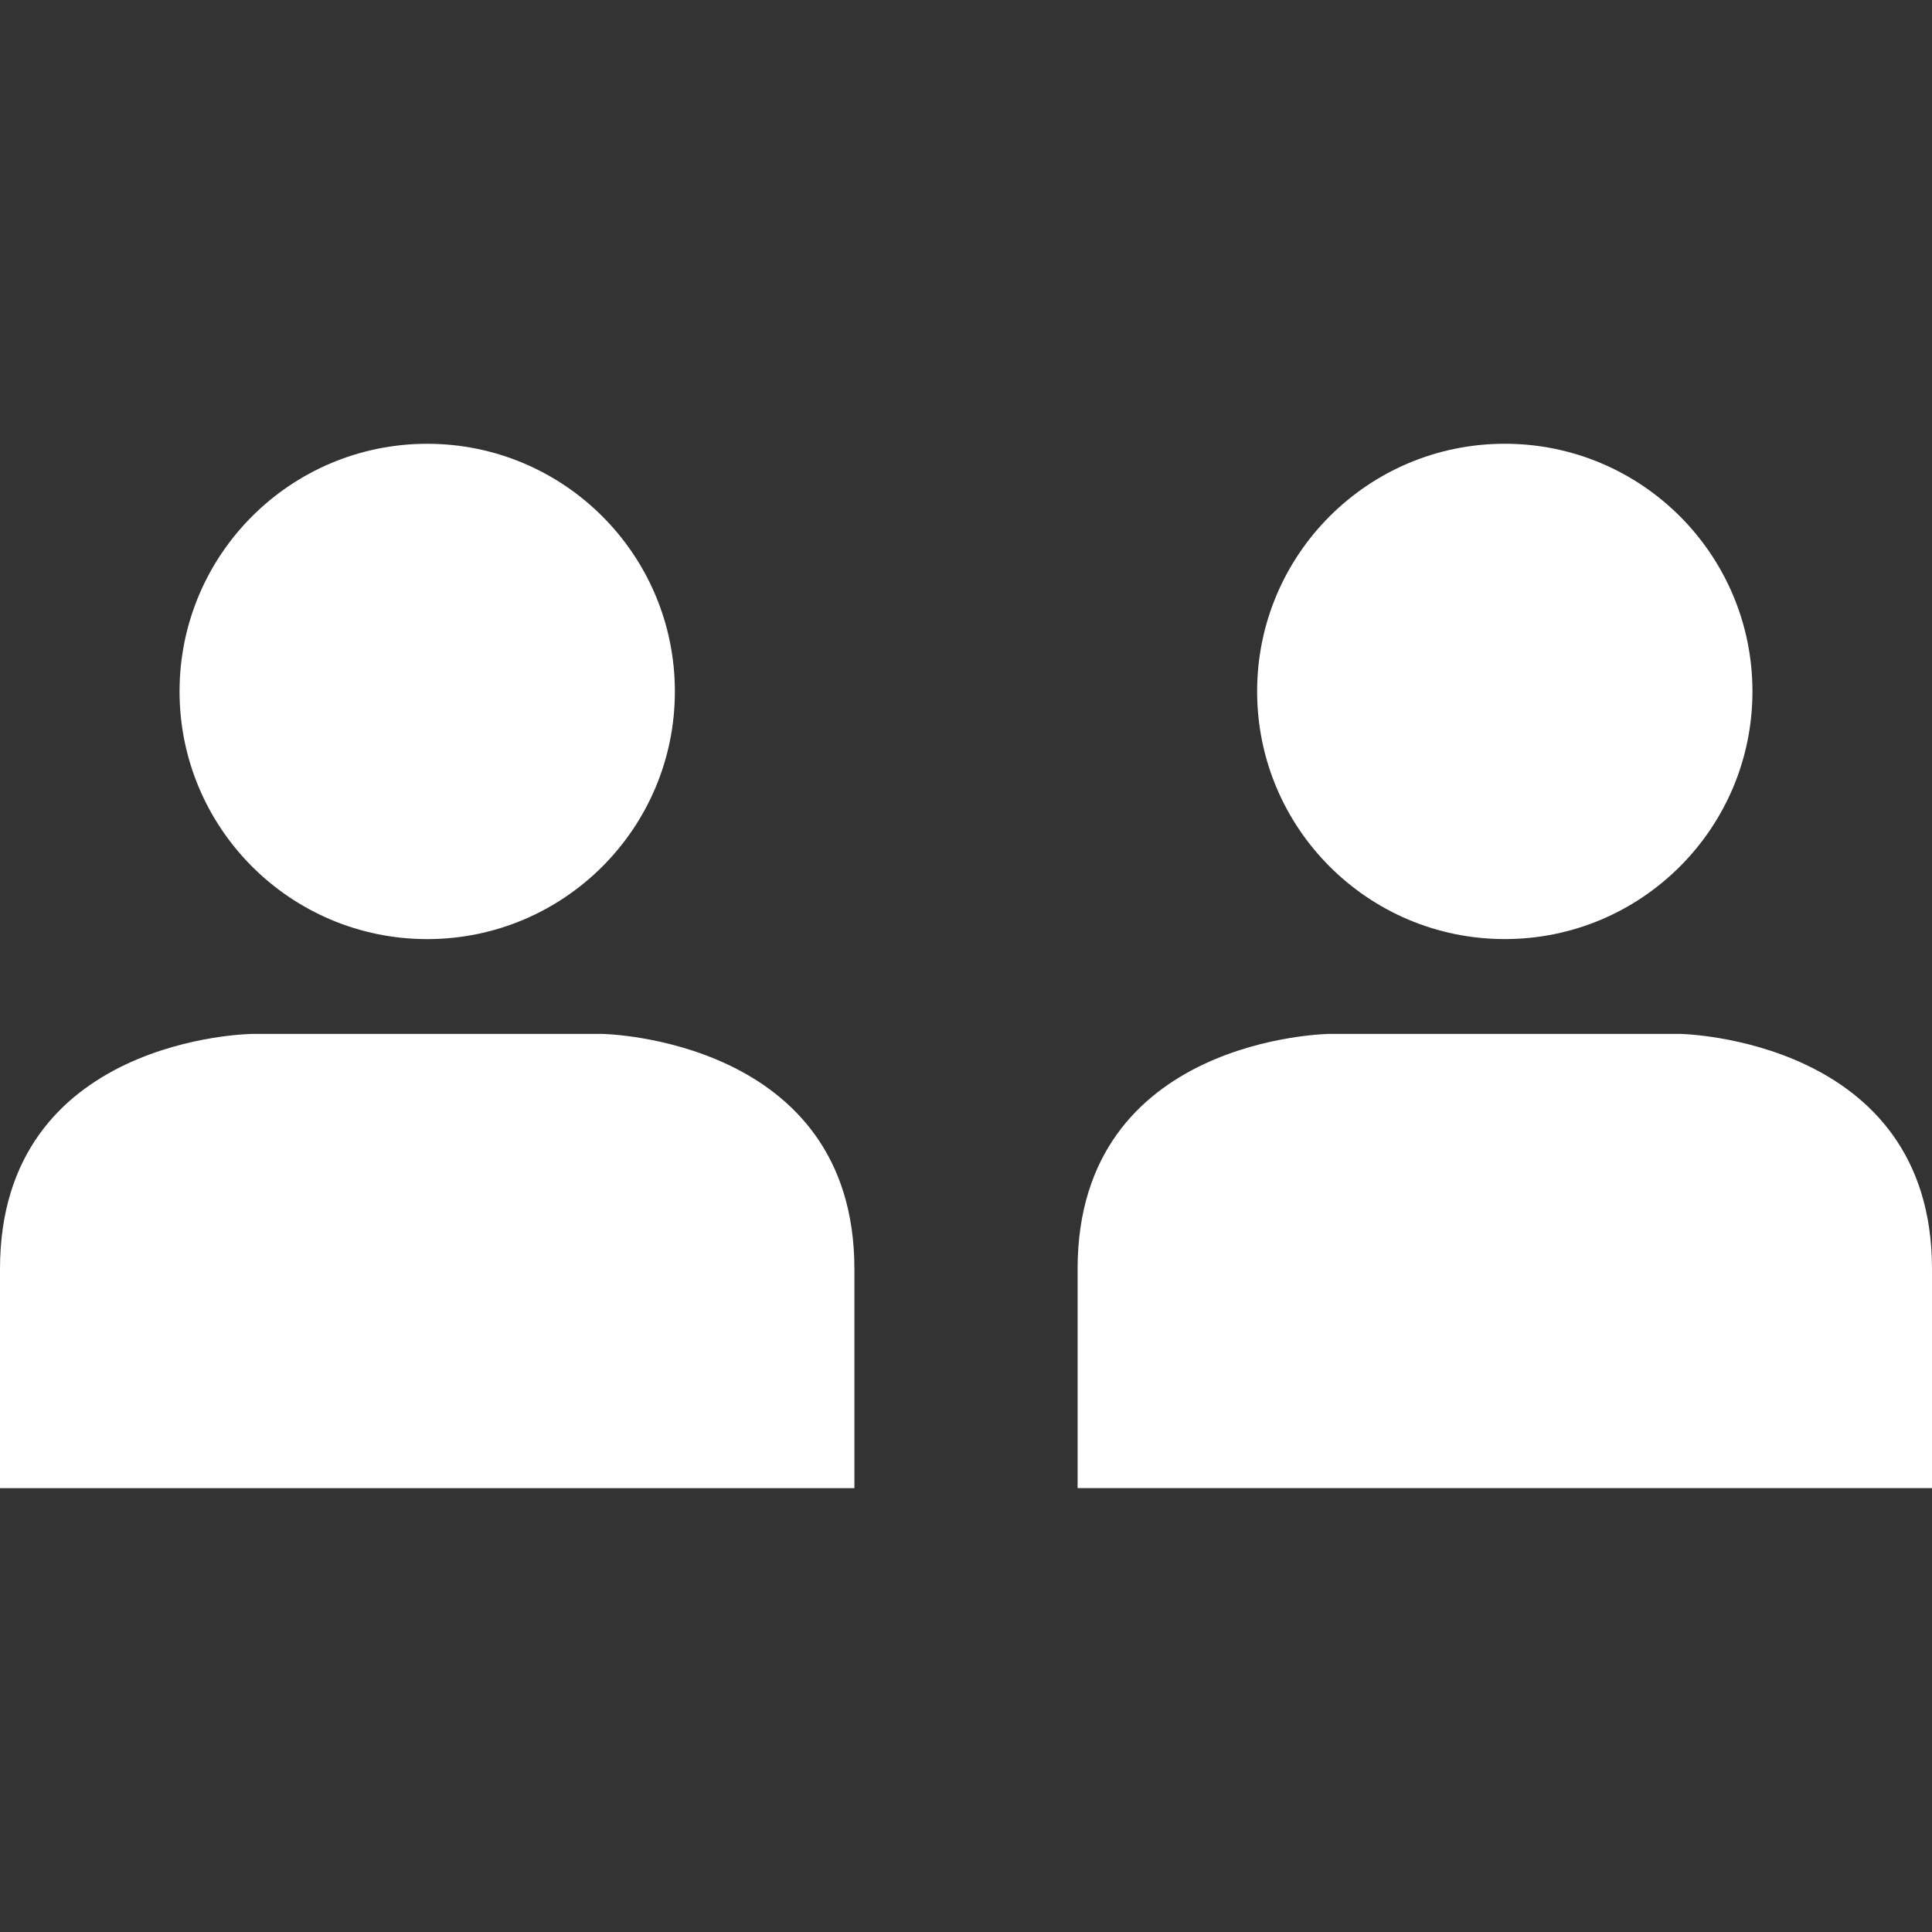
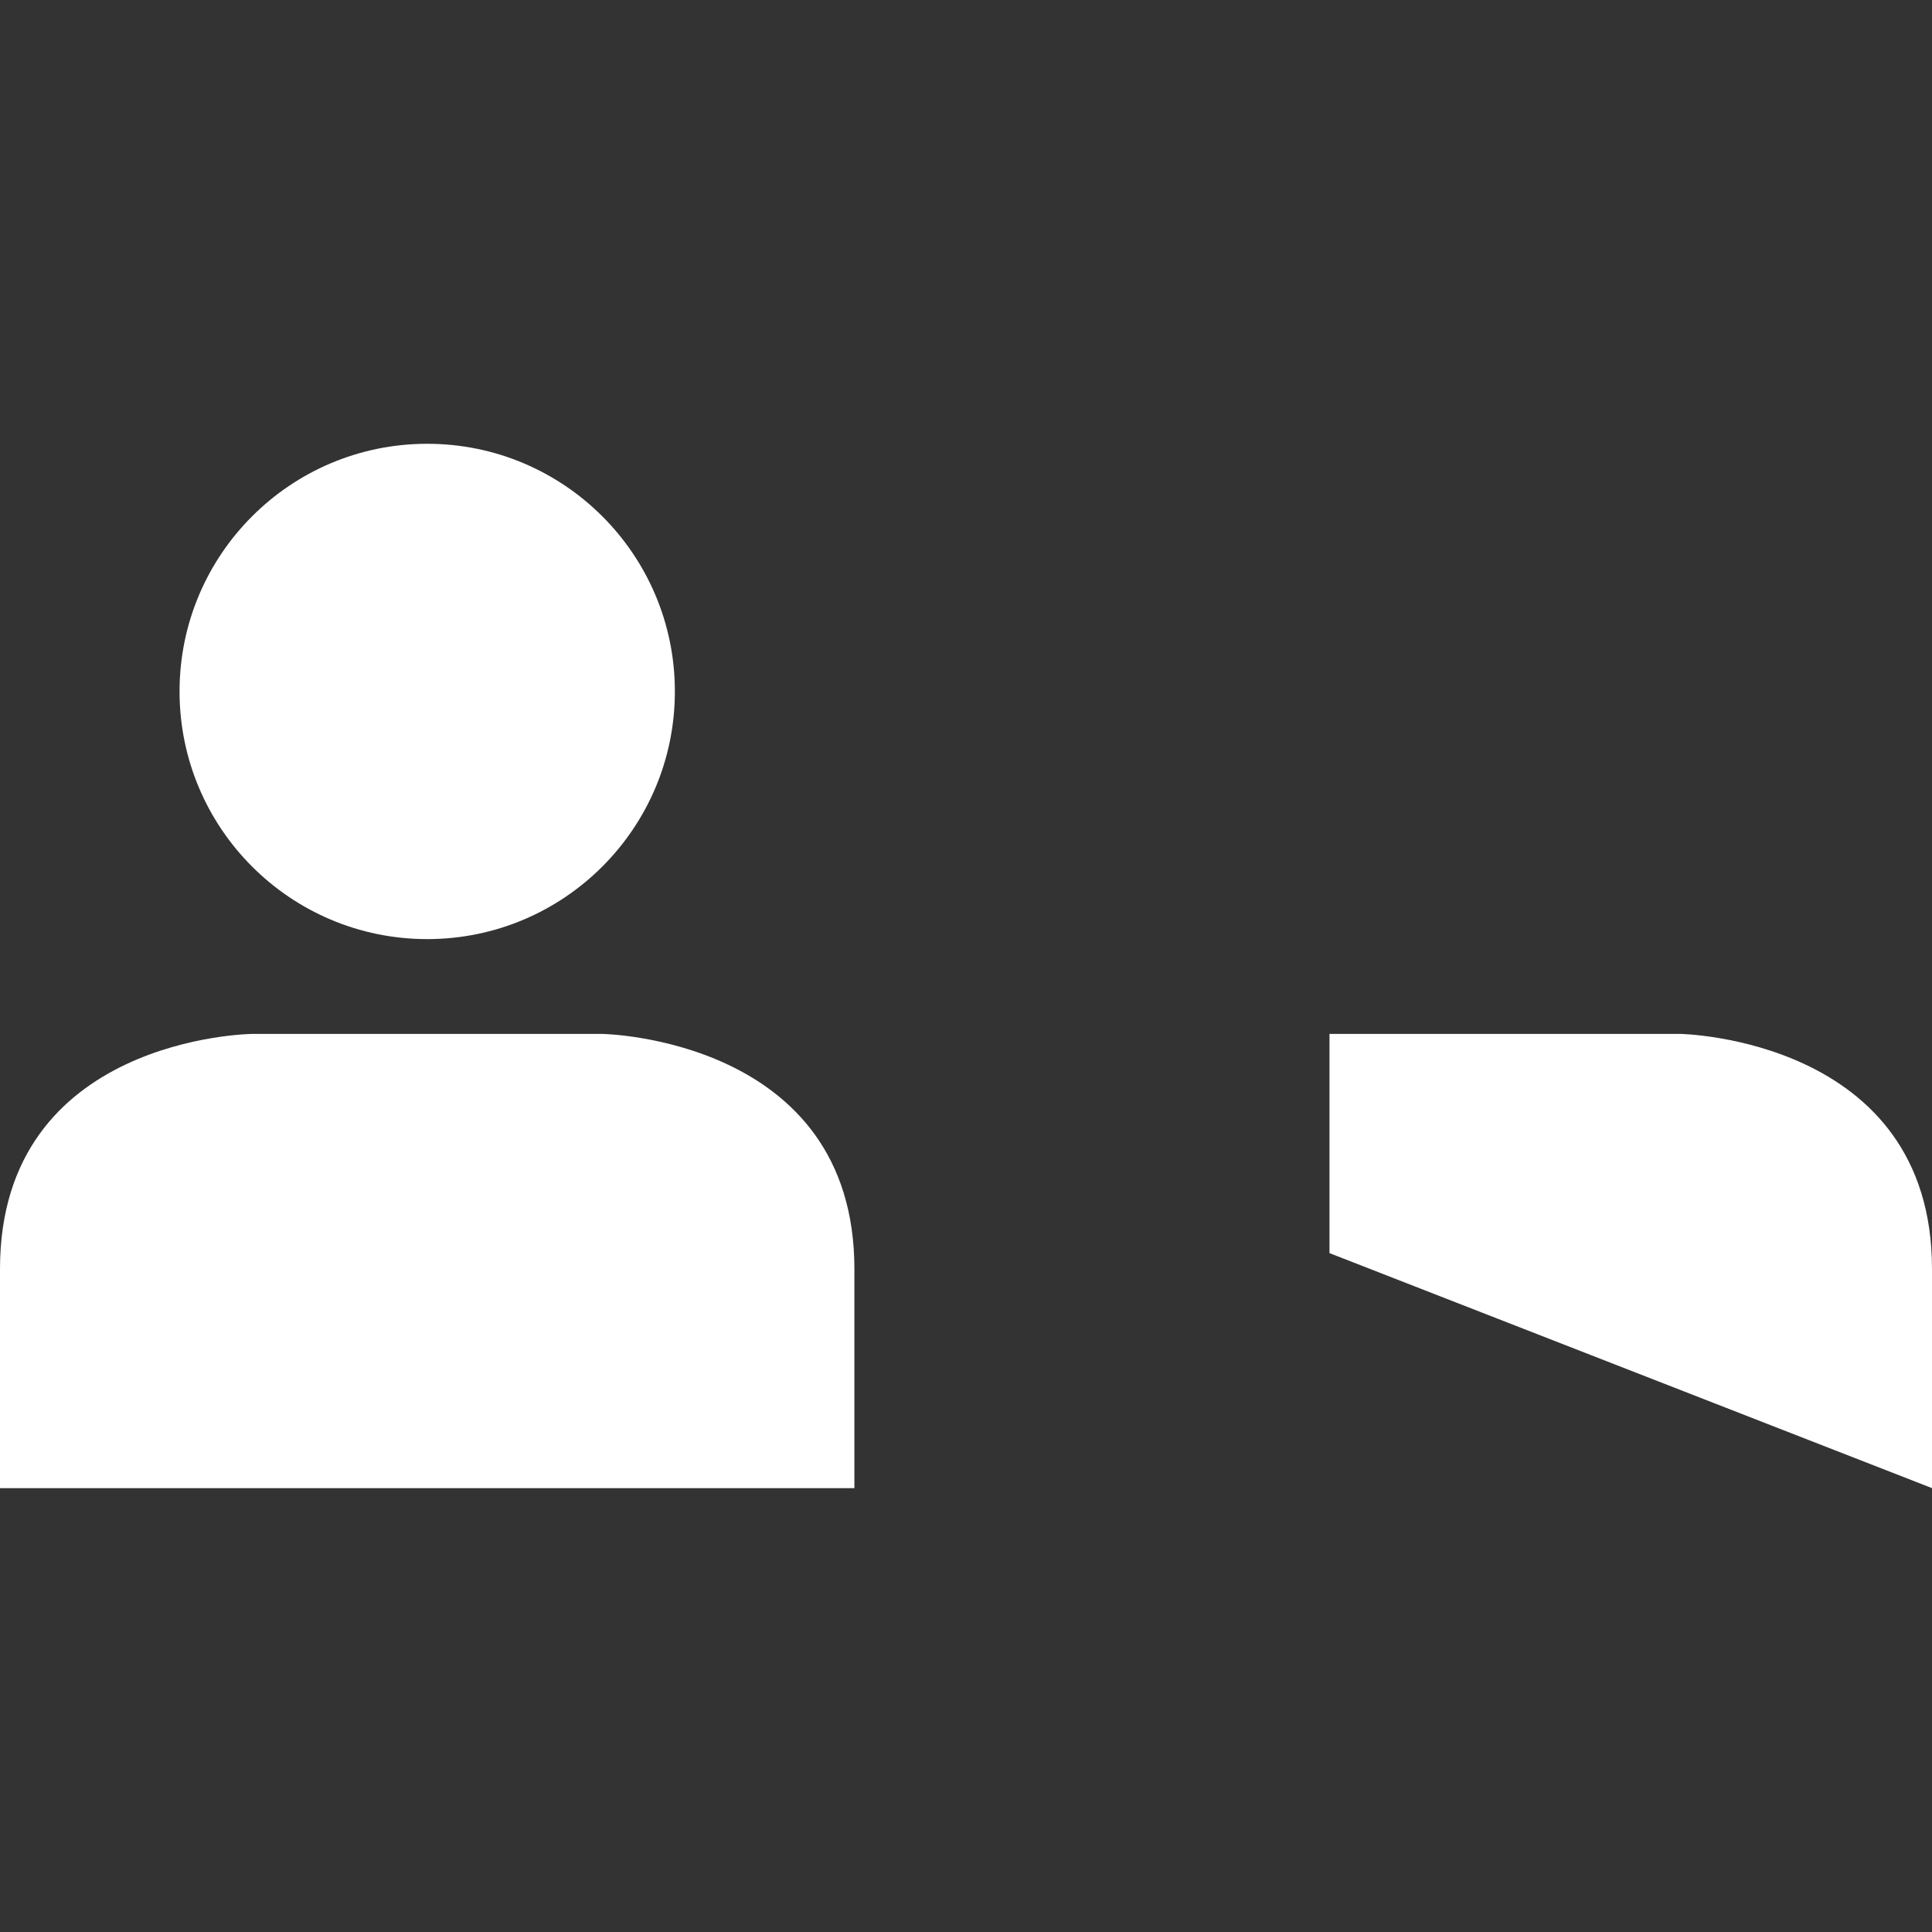
<svg xmlns="http://www.w3.org/2000/svg" version="1.1" width="512" height="512" x="0" y="0" viewBox="0 0 64 64" style="enable-background:new 0 0 512 512" xml:space="preserve" class="">
  <rect x="0" y="0" width="64" height="64" fill="#333333" stroke="none" />
  <g>
-     <circle cx="49.848" cy="22.904" r="8.204" fill="white" opacity="1" data-original="#bbbbbb" class="" />
-     <path fill="white" d="M64 49.296v-7.262c0-7.646-8.344-7.785-8.344-7.785H44.041s-8.344.093-8.344 7.785v7.262z" opacity="1" data-original="#bbbbbb" class="" />
+     <path fill="white" d="M64 49.296v-7.262c0-7.646-8.344-7.785-8.344-7.785H44.041v7.262z" opacity="1" data-original="#bbbbbb" class="" />
    <circle cx="14.152" cy="22.905" r="8.204" fill="white" opacity="1" data-original="#0ba4e0" class="" />
    <path fill="white" d="M28.303 49.297v-7.262c0-7.646-8.344-7.785-8.344-7.785H8.344S0 34.343 0 42.035v7.262z" opacity="1" data-original="#0ba4e0" class="" />
  </g>
</svg>